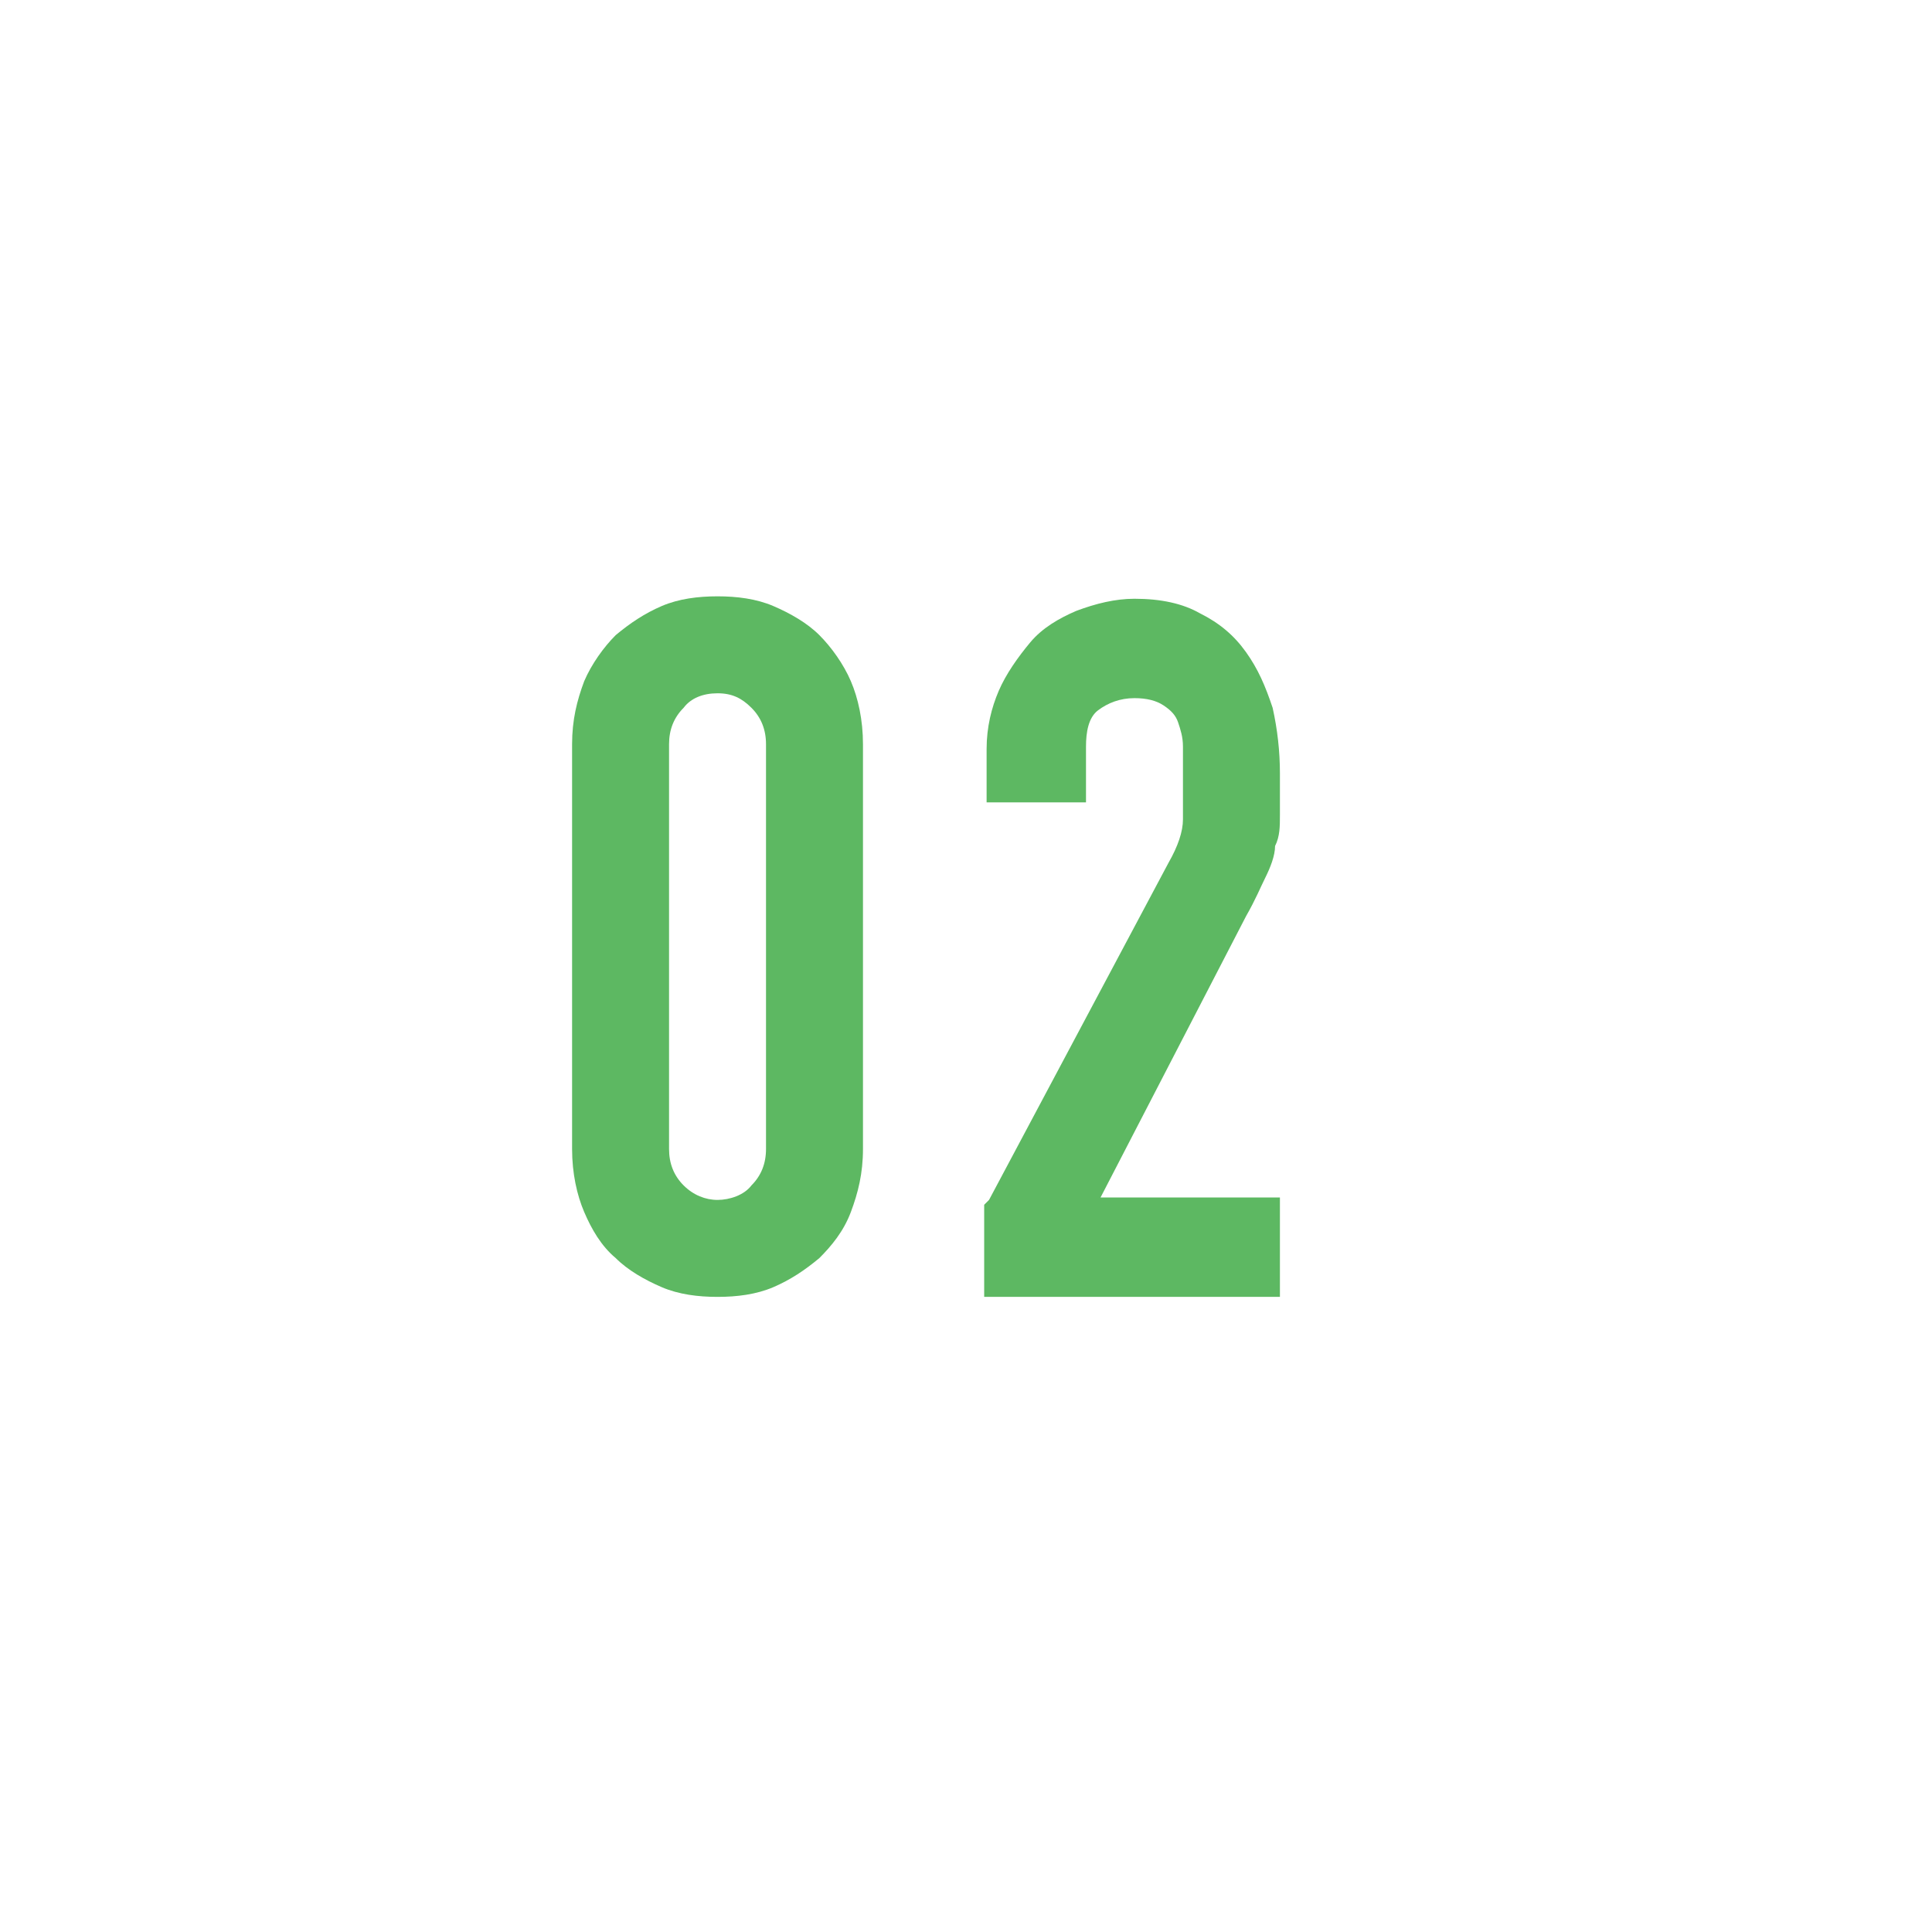
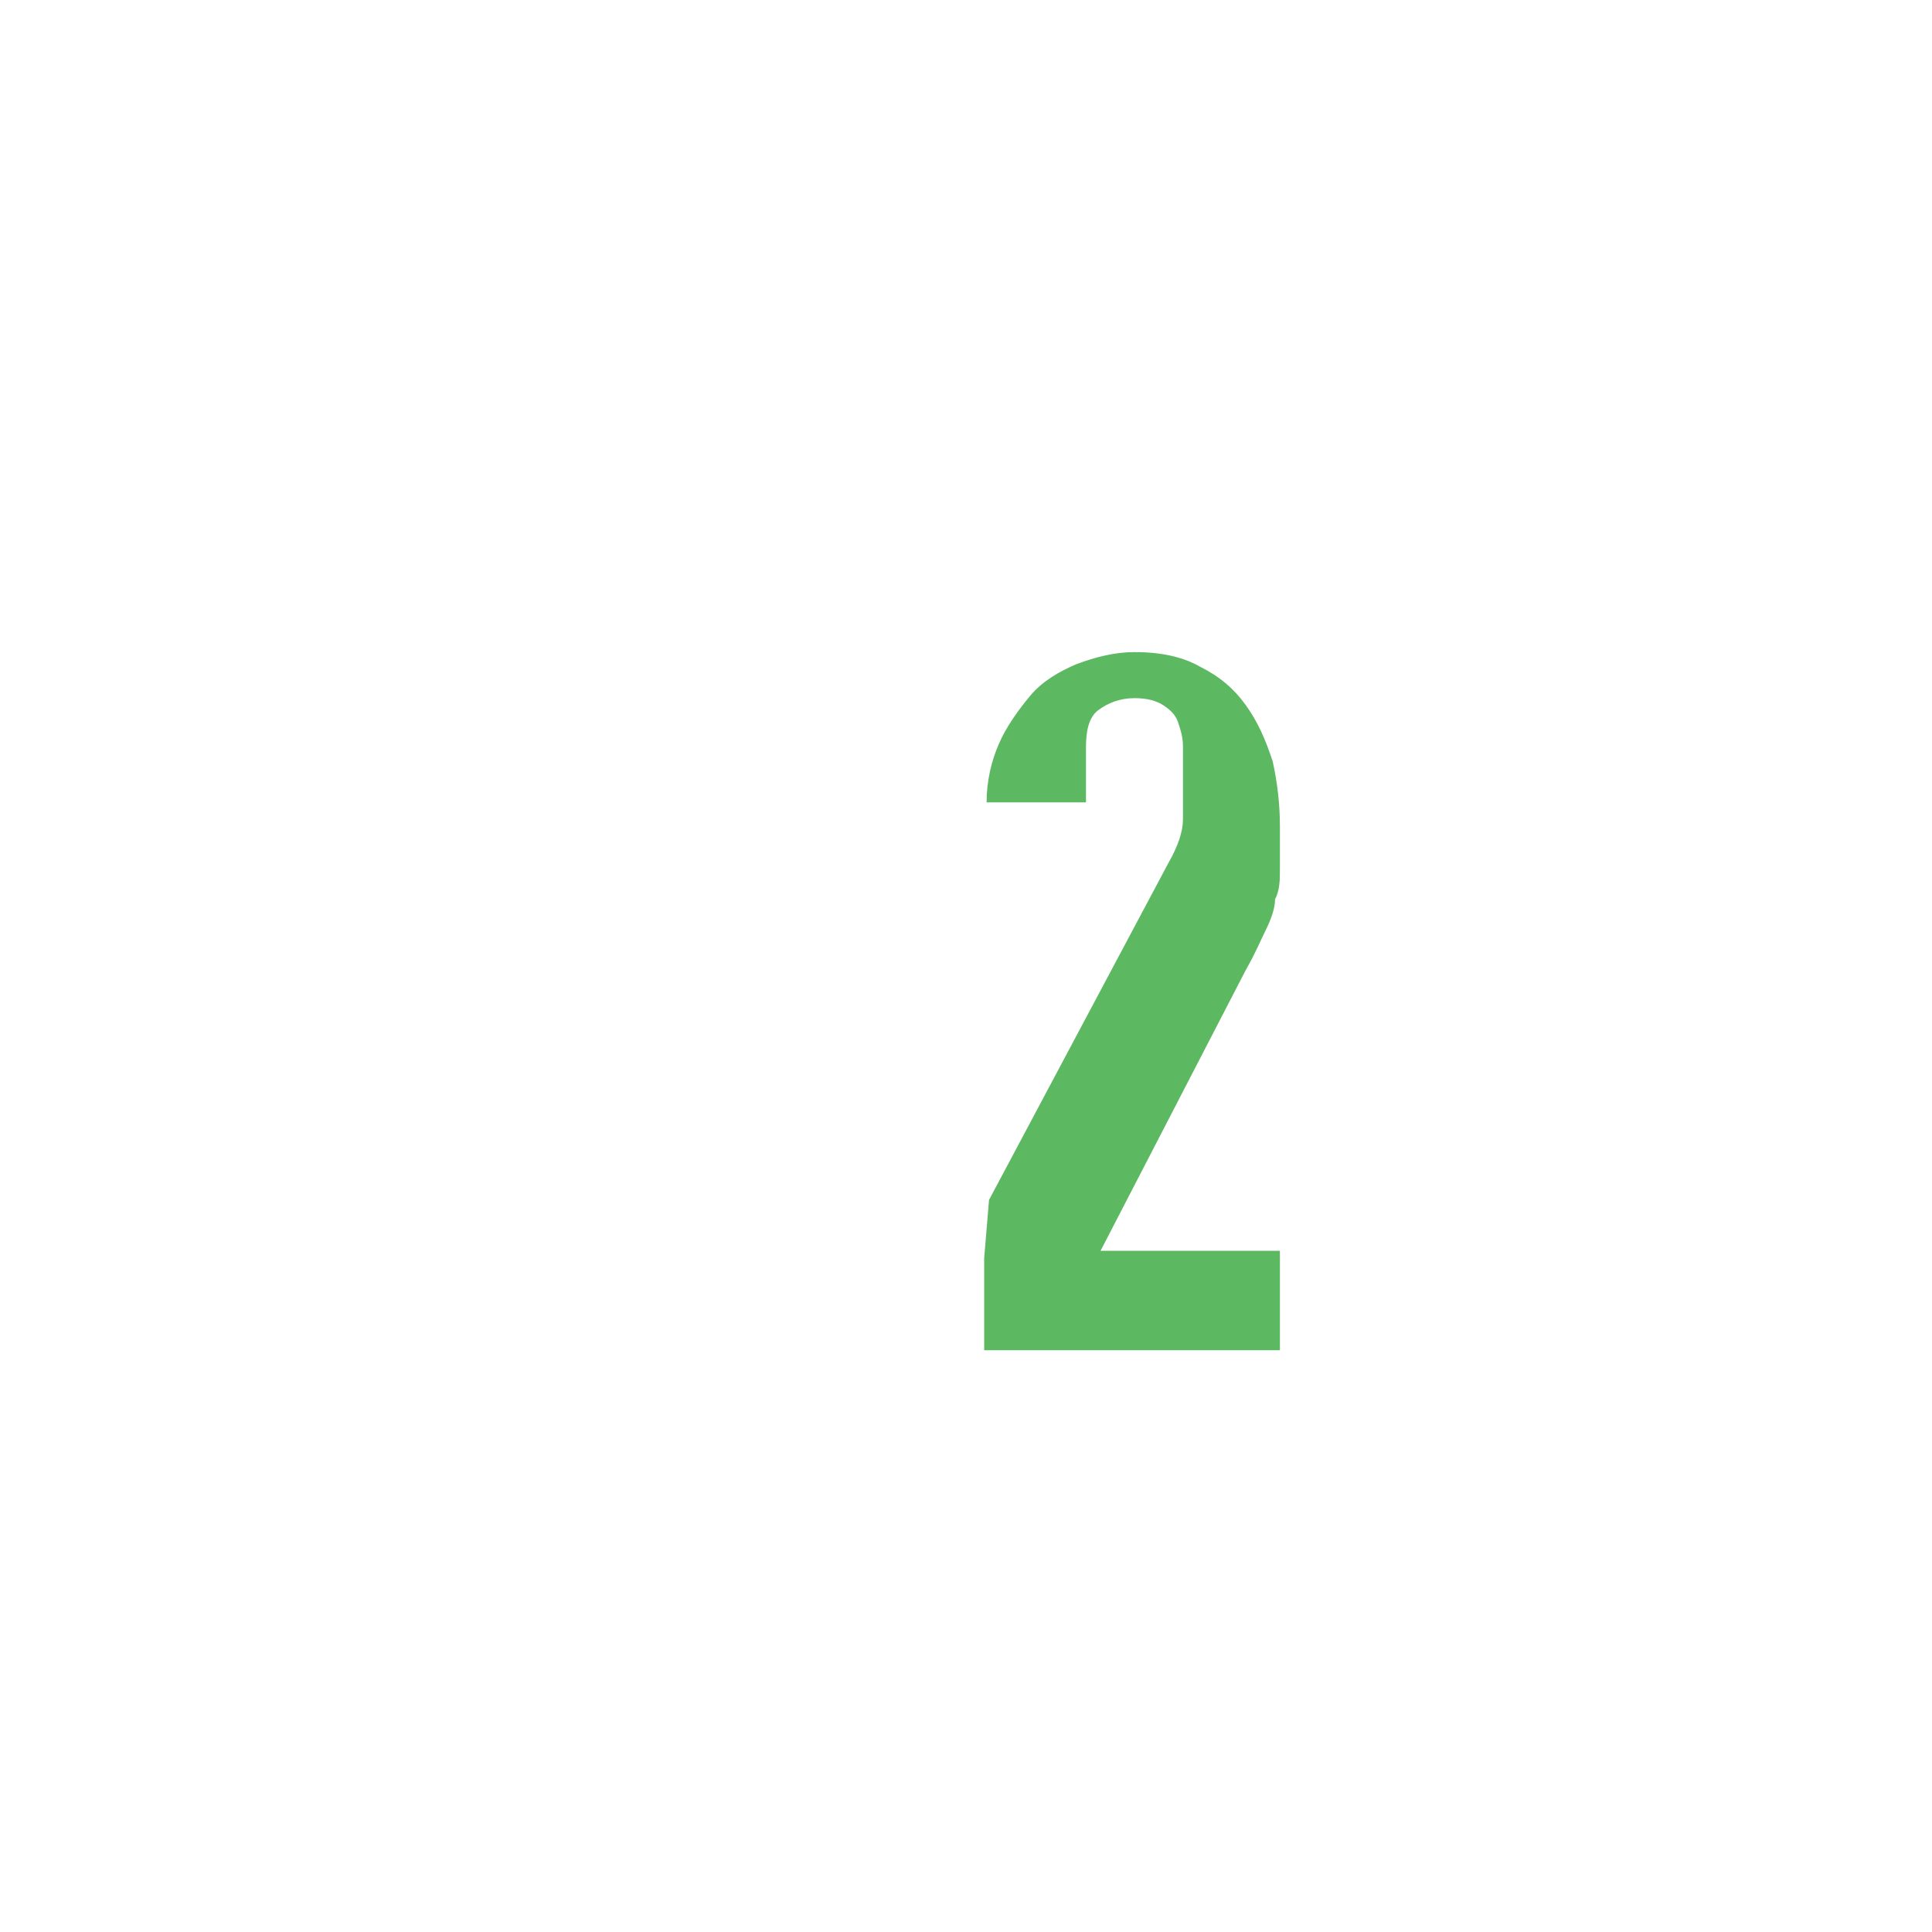
<svg xmlns="http://www.w3.org/2000/svg" id="_レイヤー_2" data-name="レイヤー 2" viewBox="0 0 7.97 7.97">
  <defs>
    <style>
      .cls-1 {
        mask: url(#mask);
      }

      .cls-2 {
        fill: #5db862;
      }

      .cls-3 {
        filter: url(#luminosity-noclip);
      }

      .cls-4 {
        mask: url(#mask-1);
      }

      .cls-5 {
        fill: #fff;
      }

      .cls-6 {
        fill: url(#_名称未設定グラデーション_13);
        mix-blend-mode: multiply;
      }
    </style>
    <filter id="luminosity-noclip" x="0" y="0" width="7.97" height="7.97" color-interpolation-filters="sRGB" filterUnits="userSpaceOnUse">
      <feFlood flood-color="#fff" result="bg" />
      <feBlend in="SourceGraphic" in2="bg" />
    </filter>
    <filter id="luminosity-noclip-2" x="0" y="-8738.61" width="7.97" height="32766" color-interpolation-filters="sRGB" filterUnits="userSpaceOnUse">
      <feFlood flood-color="#fff" result="bg" />
      <feBlend in="SourceGraphic" in2="bg" />
    </filter>
    <mask id="mask-1" x="0" y="-8738.61" width="7.97" height="32766" maskUnits="userSpaceOnUse" />
    <linearGradient id="_名称未設定グラデーション_13" data-name="名称未設定グラデーション 13" x1="-353.03" y1="1.75" x2="-347.4" y2="7.38" gradientTransform="translate(-345.65) rotate(-180) scale(1 -1)" gradientUnits="userSpaceOnUse">
      <stop offset="0" stop-color="#e6e6e6" />
      <stop offset="1" stop-color="#fff" />
    </linearGradient>
    <mask id="mask" x="0" y="0" width="7.97" height="7.97" maskUnits="userSpaceOnUse">
      <g class="cls-3">
        <g class="cls-4">
-           <path class="cls-6" d="M3.98,0c2.2,0,3.98,1.78,3.98,3.98v3.98h-3.98C1.78,7.97,0,6.18,0,3.98S1.78,0,3.98,0Z" />
-         </g>
+           </g>
      </g>
    </mask>
  </defs>
  <g id="_レイヤー_1-2" data-name="レイヤー 1">
    <g>
      <g class="cls-1">
-         <path class="cls-2" d="M3.98,0c2.2,0,3.98,1.78,3.98,3.98v3.98h-3.98C1.78,7.97,0,6.18,0,3.98S1.78,0,3.98,0Z" />
-       </g>
-       <circle class="cls-5" cx="3.95" cy="3.98" r="3.37" />
+         </g>
      <g>
-         <path class="cls-2" d="M2.36,3.07c0-.1.02-.18.05-.26.03-.07.08-.14.13-.19.06-.05.12-.09.19-.12.07-.03.15-.04.23-.04s.16.01.23.04c.07.03.14.07.19.12s.1.12.13.19.05.16.05.26v1.67c0,.1-.02.18-.05.26s-.08.14-.13.19c-.06.05-.12.09-.19.12s-.15.04-.23.04-.16-.01-.23-.04-.14-.07-.19-.12c-.06-.05-.1-.12-.13-.19-.03-.07-.05-.16-.05-.26v-1.67ZM2.76,4.74c0,.06.02.11.06.15.04.04.09.06.14.06s.11-.02.14-.06c.04-.04.06-.09.06-.15v-1.67c0-.06-.02-.11-.06-.15-.04-.04-.08-.06-.14-.06s-.11.02-.14.06c-.04.04-.06.09-.06.15v1.67Z" />
-         <path class="cls-2" d="M4.08,4.95l.74-1.39c.04-.07.06-.13.06-.18,0-.05,0-.12,0-.19,0-.03,0-.07,0-.11,0-.04-.01-.07-.02-.1s-.03-.05-.06-.07c-.03-.02-.07-.03-.12-.03-.06,0-.11.02-.15.05s-.05.09-.05.15v.23h-.41v-.22c0-.09.02-.17.05-.24.03-.07.08-.14.13-.2.05-.06.12-.1.19-.13.08-.03.16-.05.24-.05.11,0,.2.02.27.06.08.04.14.09.19.16.05.07.08.14.11.23.02.09.03.18.03.27,0,.07,0,.13,0,.17,0,.05,0,.09-.02.13,0,.04-.02.09-.04.13-.02.04-.04.09-.08.16l-.6,1.16h.74v.41h-1.22v-.38Z" />
+         <path class="cls-2" d="M4.08,4.95l.74-1.39c.04-.07.06-.13.06-.18,0-.05,0-.12,0-.19,0-.03,0-.07,0-.11,0-.04-.01-.07-.02-.1s-.03-.05-.06-.07c-.03-.02-.07-.03-.12-.03-.06,0-.11.02-.15.05s-.05.09-.05.15v.23h-.41c0-.09.02-.17.05-.24.03-.07.08-.14.13-.2.05-.06.12-.1.19-.13.08-.03.16-.05.24-.05.11,0,.2.02.27.06.08.04.14.09.19.16.05.07.08.14.11.23.02.09.03.18.03.27,0,.07,0,.13,0,.17,0,.05,0,.09-.02.13,0,.04-.02.09-.04.13-.02.04-.04.09-.08.16l-.6,1.16h.74v.41h-1.22v-.38Z" />
      </g>
    </g>
  </g>
</svg>